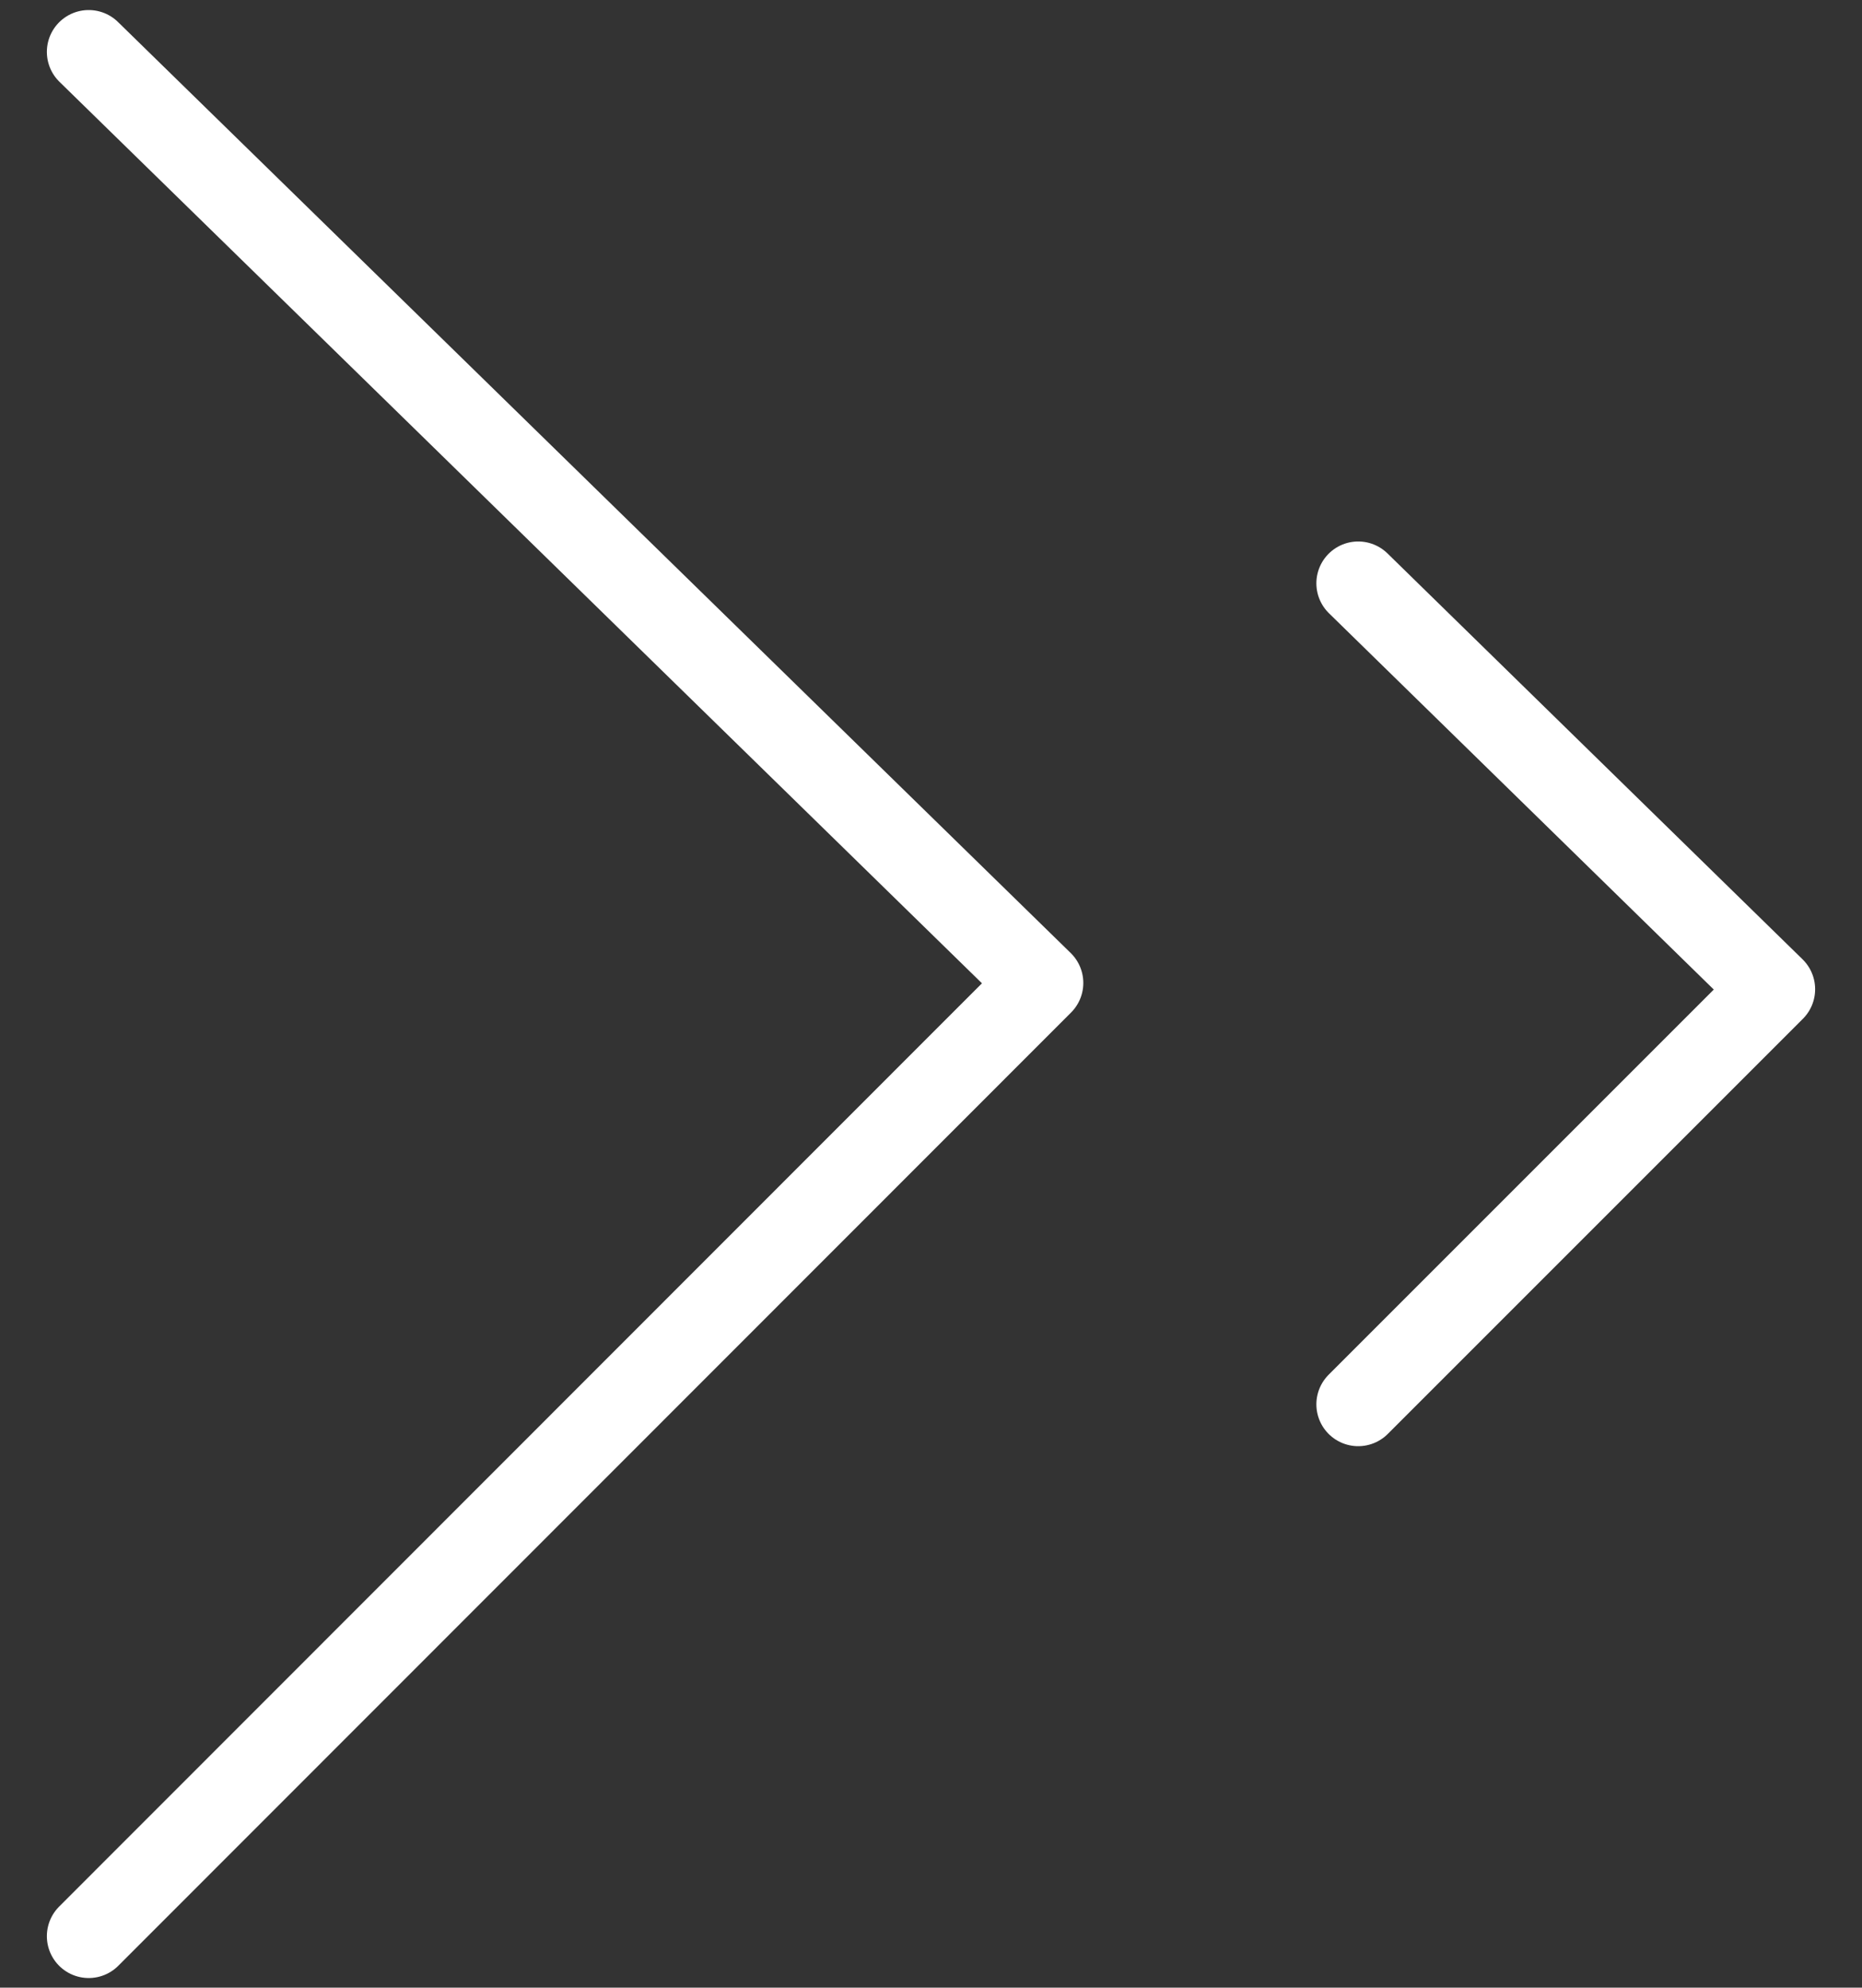
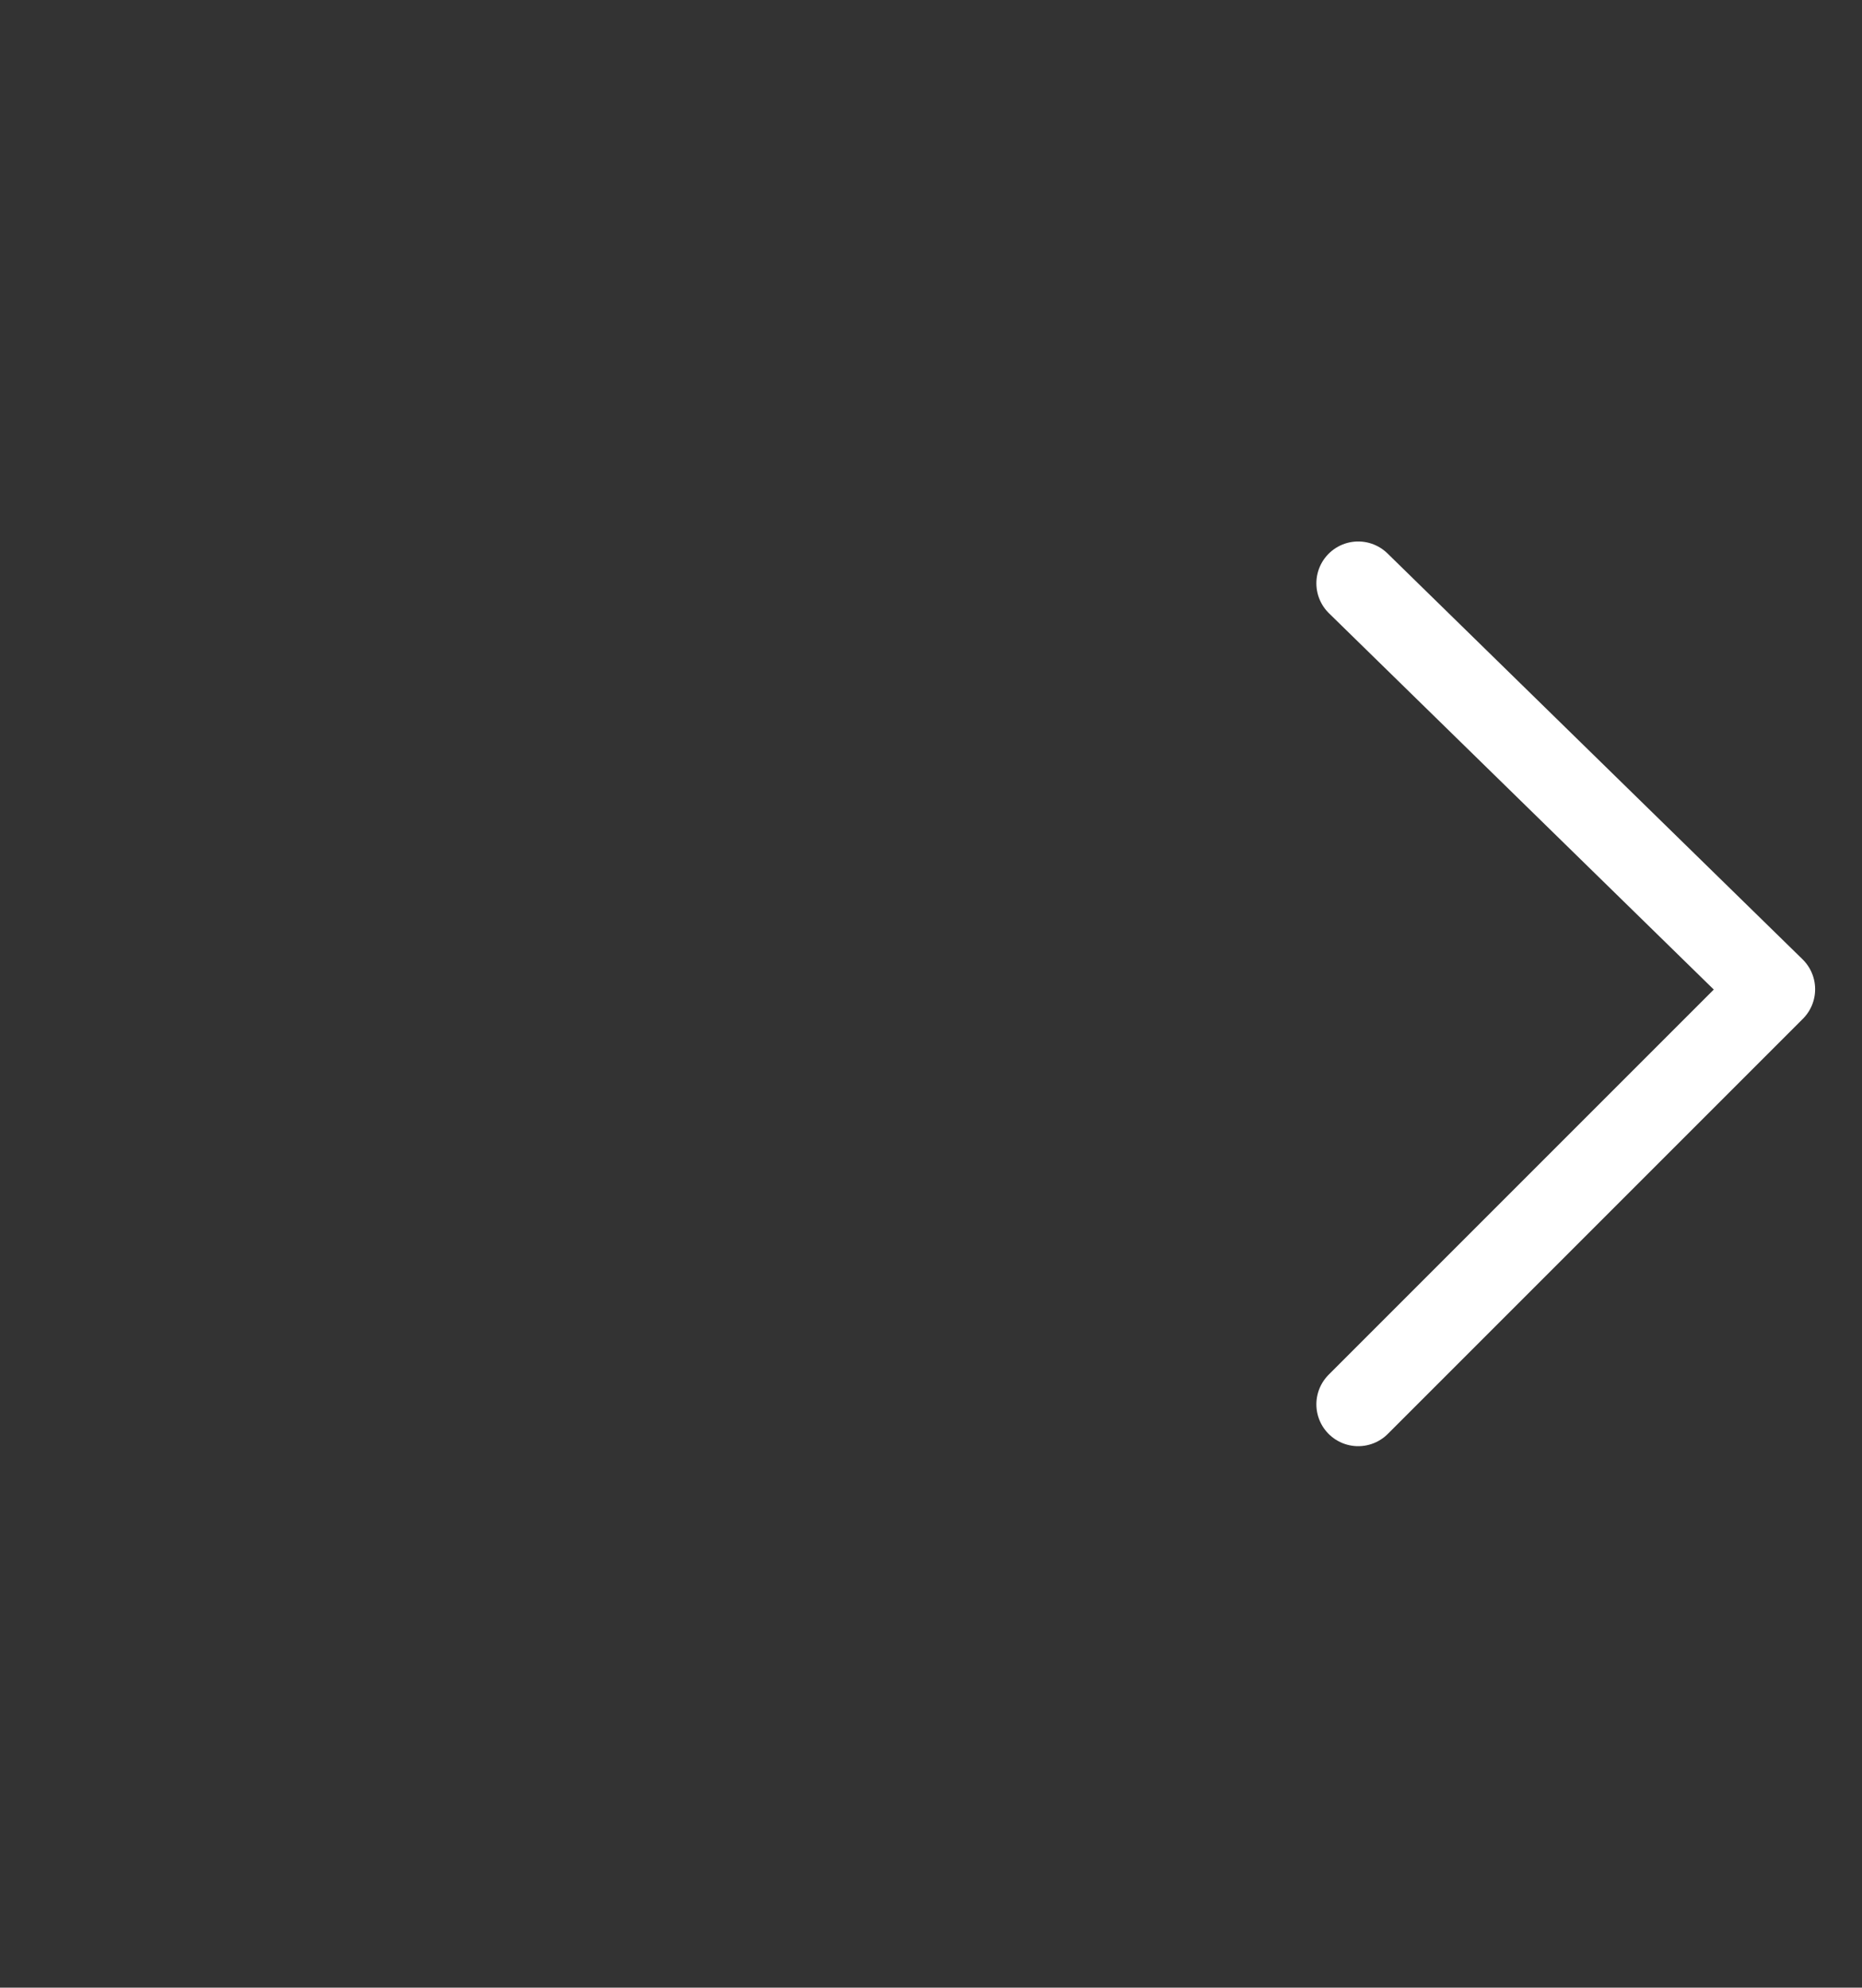
<svg xmlns="http://www.w3.org/2000/svg" version="1.1" viewBox="0 0 44.5 47.5">
  <rect x="0" y="0" width="44.5" height="47.5" fill="#333333" stroke="none" />
  <defs>
    <style>
      .cls-1 {
        fill: none;
        stroke: #fff;
        stroke-linecap: round;
        stroke-linejoin: round;
        stroke-width: 2px;
      }
    </style>
  </defs>
  <g>
    <g id="Layer_1">
      <g>
-         <polyline class="cls-1" points="2.12 46.27 24.89 23.49 2.12 1.24" />
        <polyline class="cls-1" points="32.46 33.56 42.38 23.64 32.46 13.94" />
      </g>
    </g>
  </g>
</svg>